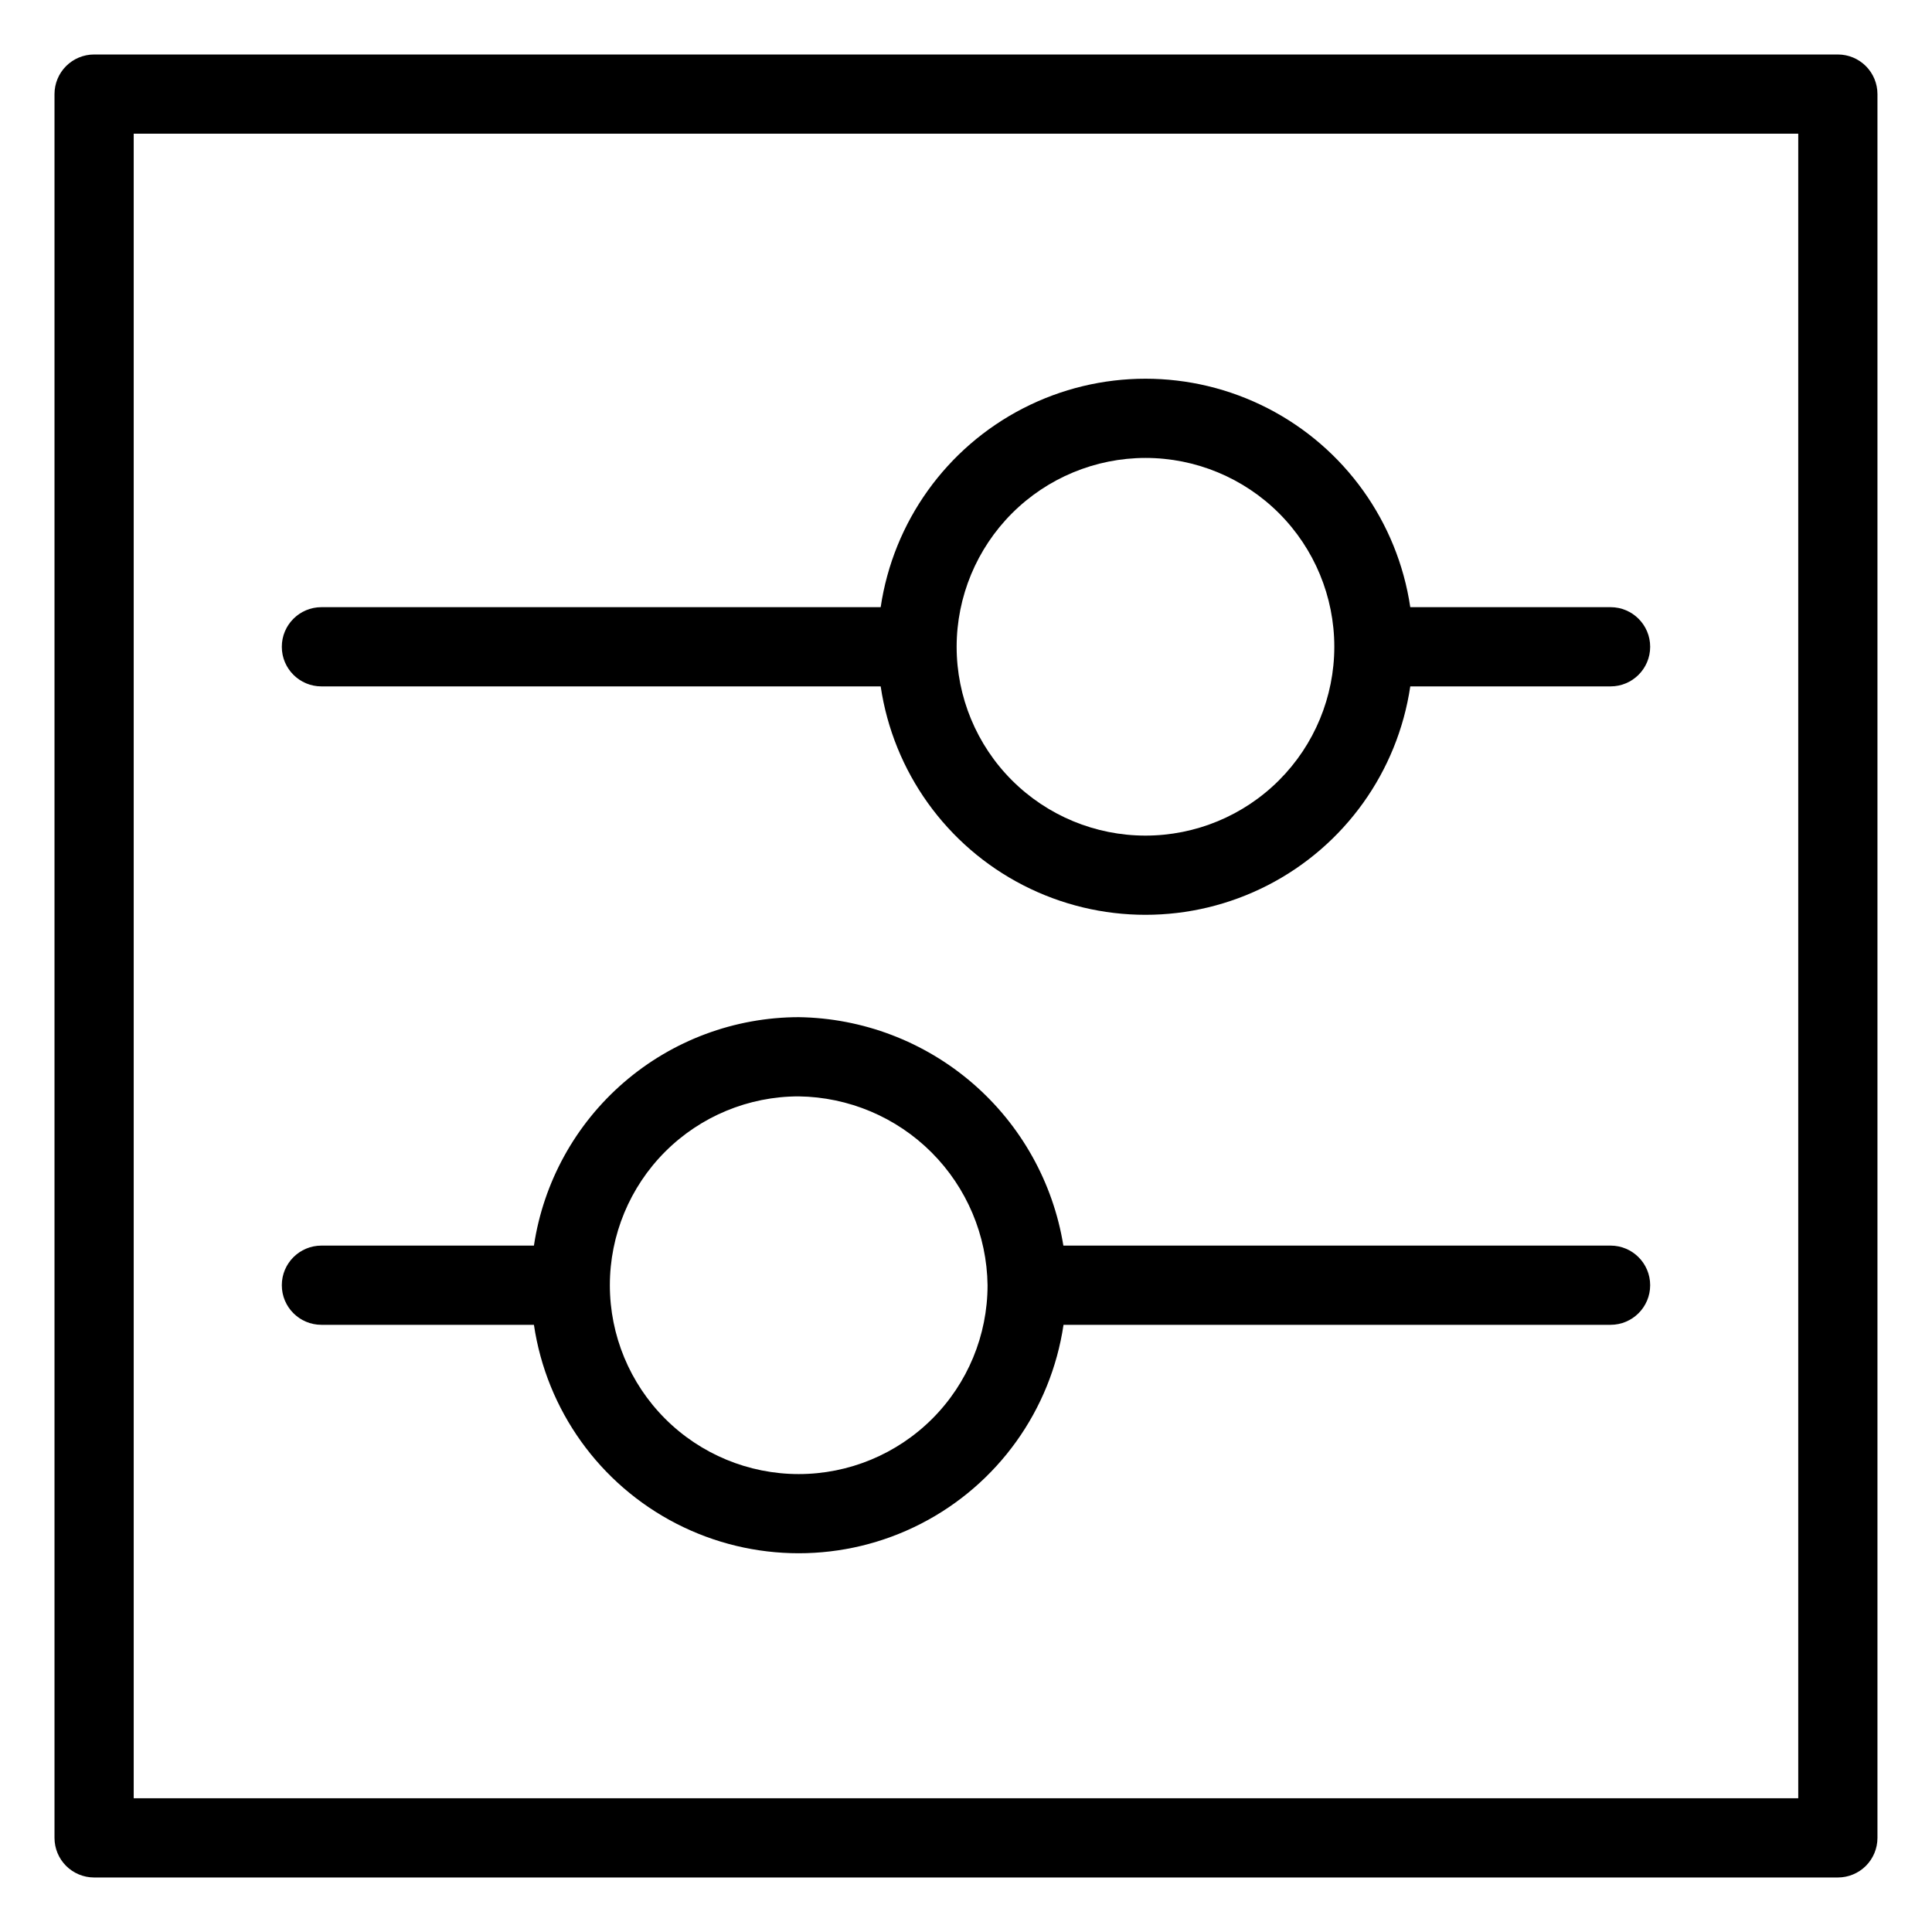
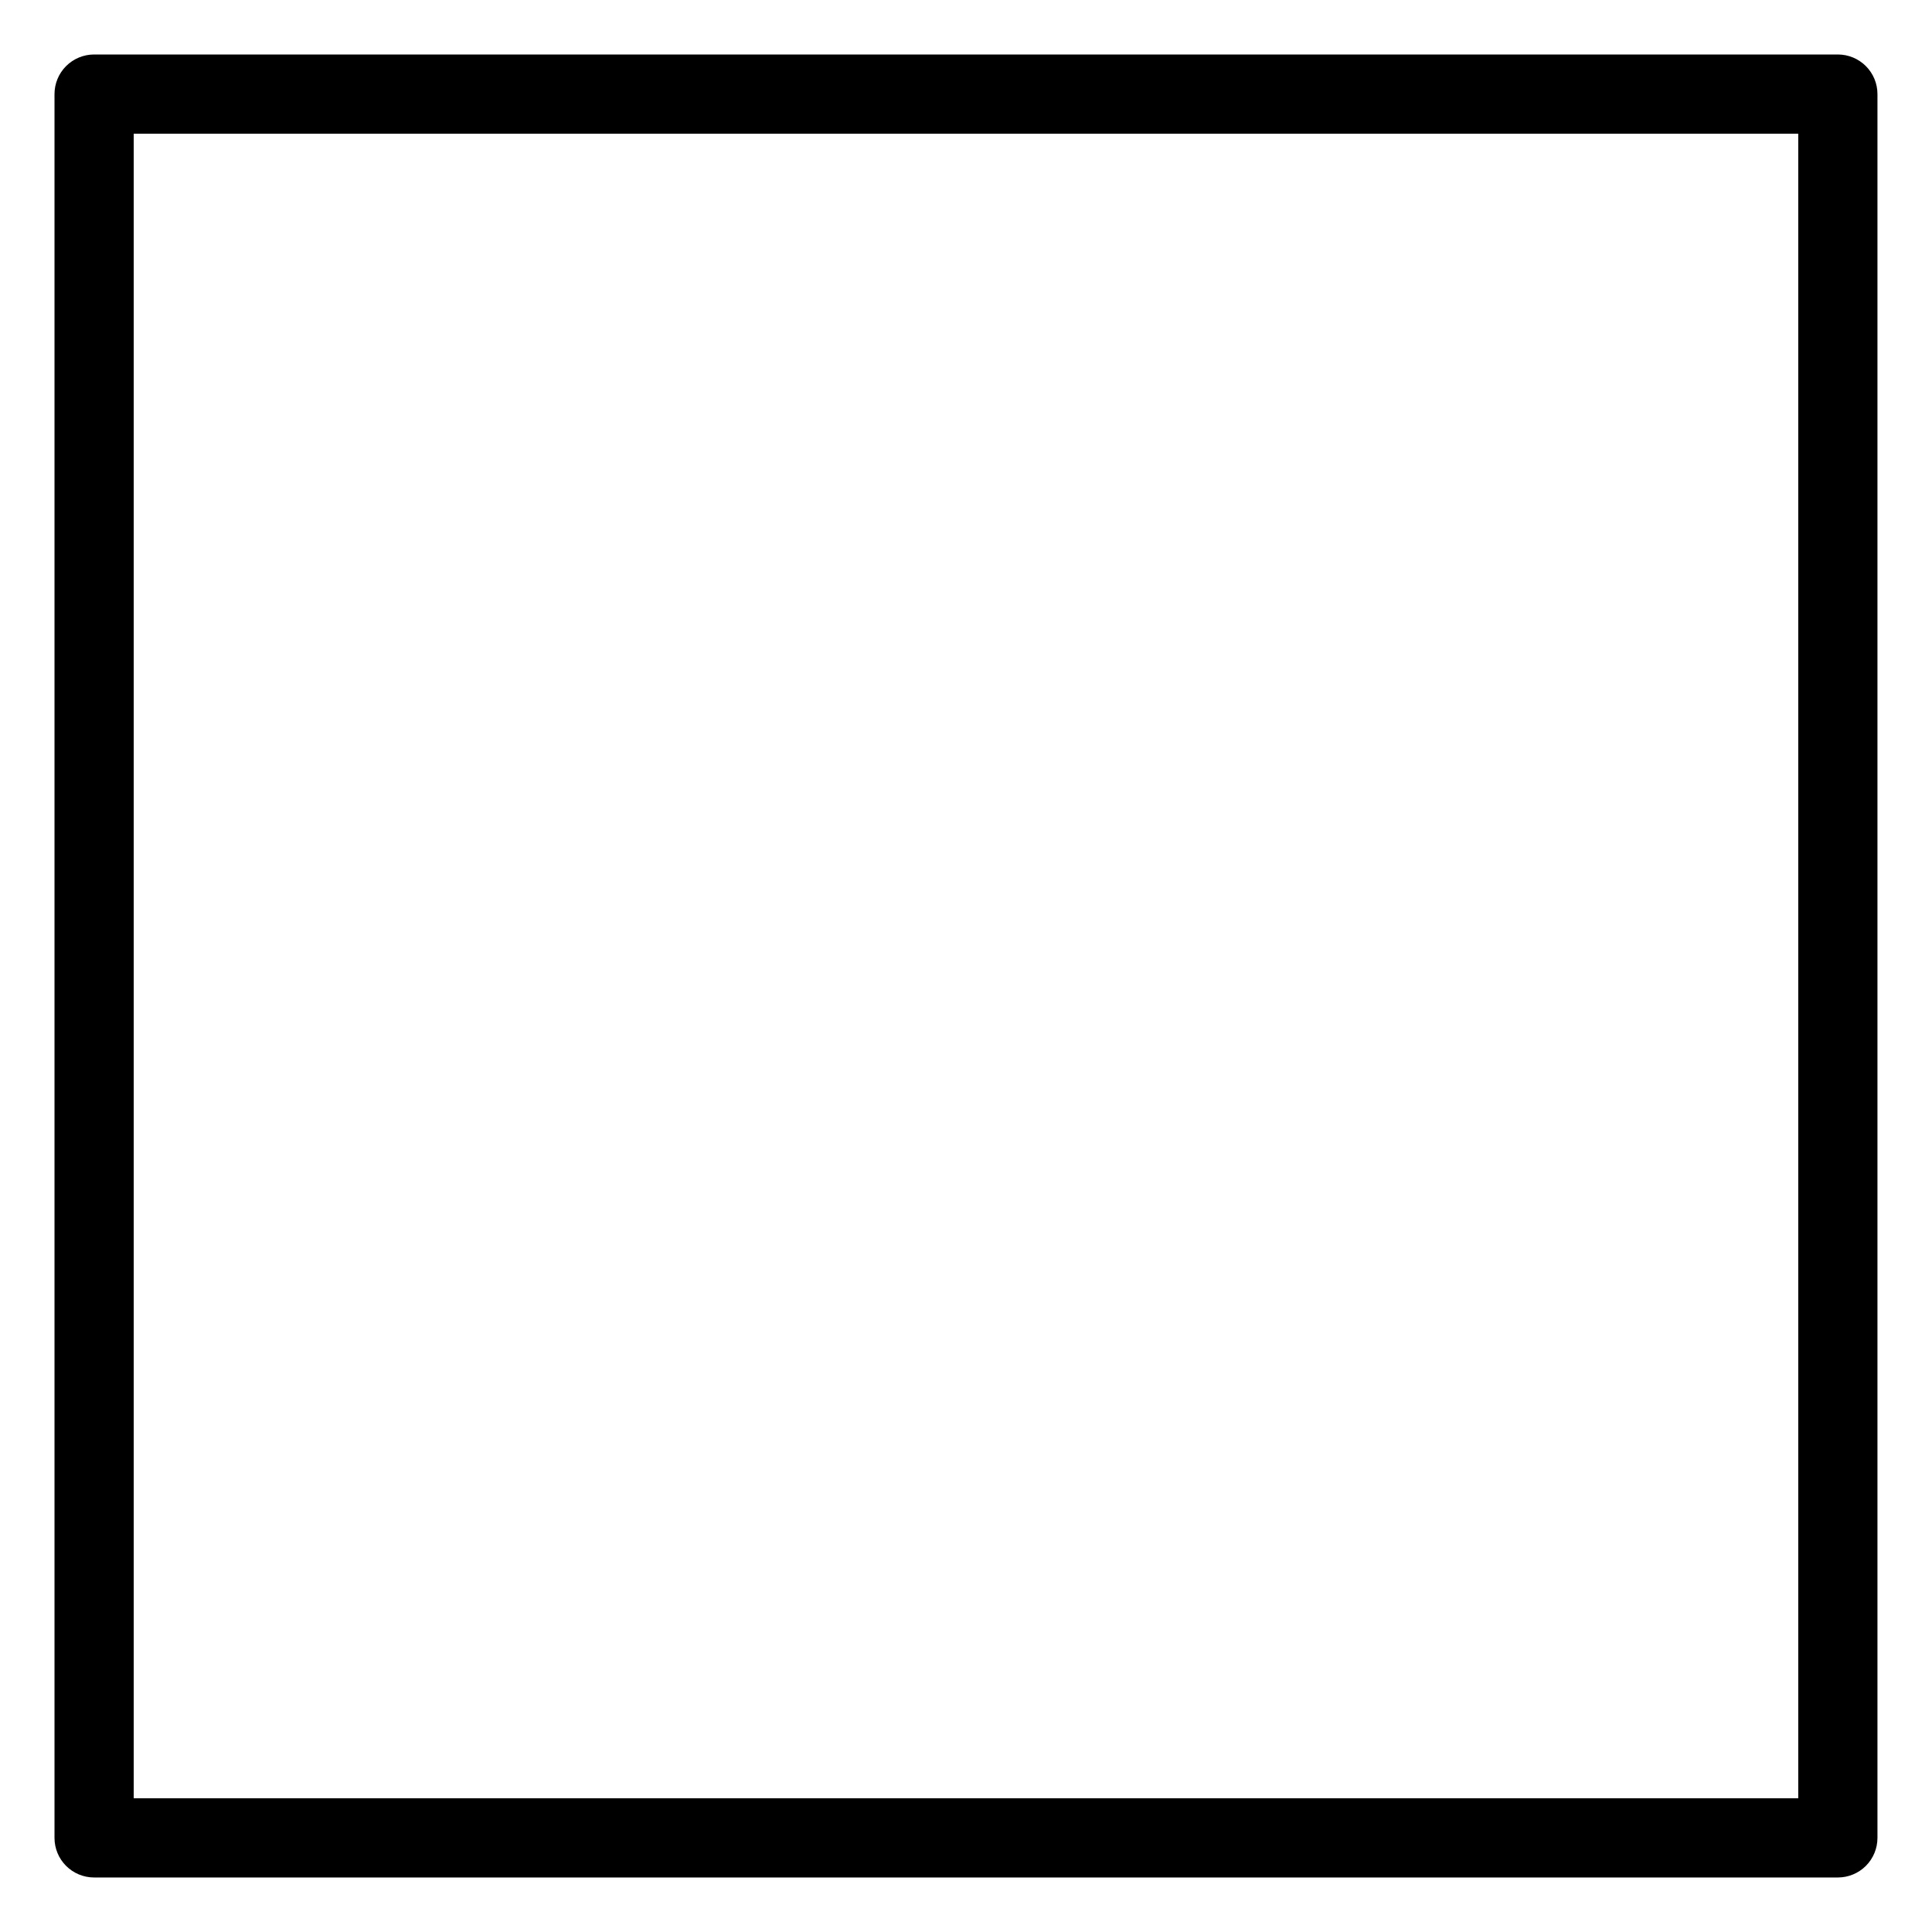
<svg xmlns="http://www.w3.org/2000/svg" fill="#000000" width="800px" height="800px" version="1.1" viewBox="144 144 512 512">
  <g>
-     <path d="m229.18 325.9h148.21c3.356 22.625 17.414 42.246 37.758 52.695 20.348 10.453 44.484 10.453 64.828 0 20.348-10.449 34.406-30.07 37.762-52.695h53.078c5.797 0 10.496-4.699 10.496-10.496s-4.699-10.496-10.496-10.496h-53.078c-3.356-22.629-17.41-42.25-37.758-52.703-20.348-10.453-44.484-10.453-64.832 0-20.348 10.453-34.406 30.074-37.758 52.703h-148.21c-5.797 0-10.496 4.699-10.496 10.496s4.699 10.496 10.496 10.496zm218.39-60.543c13.27 0 25.996 5.277 35.383 14.66 9.383 9.387 14.652 22.117 14.652 35.387-0.004 13.273-5.273 26-14.66 35.383-9.387 9.387-22.113 14.656-35.387 14.656-13.27 0-25.996-5.273-35.383-14.656-9.383-9.383-14.656-22.113-14.656-35.383 0.012-13.27 5.293-25.992 14.676-35.375 9.383-9.383 22.105-14.66 35.375-14.672z" />
-     <path d="m229.18 495.09h56.316c3.352 22.625 17.41 42.246 37.758 52.699 20.344 10.453 44.484 10.453 64.832 0 20.344-10.453 34.402-30.074 37.758-52.699h144.97c5.797 0 10.496-4.699 10.496-10.496s-4.699-10.496-10.496-10.496h-145.01c-2.719-16.723-11.234-31.953-24.059-43.023-12.824-11.066-29.133-17.27-46.074-17.516-17.004 0.031-33.434 6.152-46.309 17.262-12.875 11.105-21.344 26.461-23.867 43.277h-56.316c-5.797 0-10.496 4.699-10.496 10.496s4.699 10.496 10.496 10.496zm126.49-60.539c13.219 0.176 25.848 5.504 35.195 14.848 9.344 9.348 14.672 21.977 14.848 35.195 0 13.273-5.269 26.004-14.656 35.391-9.387 9.383-22.113 14.66-35.387 14.66-13.277 0-26.004-5.273-35.391-14.66-9.387-9.387-14.66-22.117-14.66-35.391s5.277-26 14.66-35.387c9.387-9.387 22.117-14.656 35.391-14.656z" />
    <path d="m631.05 158.44h-462.11c-2.781 0-5.453 1.105-7.422 3.074s-3.074 4.637-3.074 7.422v462.12c0 2.785 1.105 5.457 3.074 7.426 1.969 1.965 4.641 3.07 7.422 3.07h462.11c2.785 0 5.453-1.105 7.422-3.07 1.969-1.969 3.074-4.641 3.074-7.426v-462.12c0-2.785-1.105-5.453-3.074-7.422s-4.637-3.074-7.422-3.074zm-10.496 462.12h-441.12v-441.13h441.12z" />
  </g>
</svg>